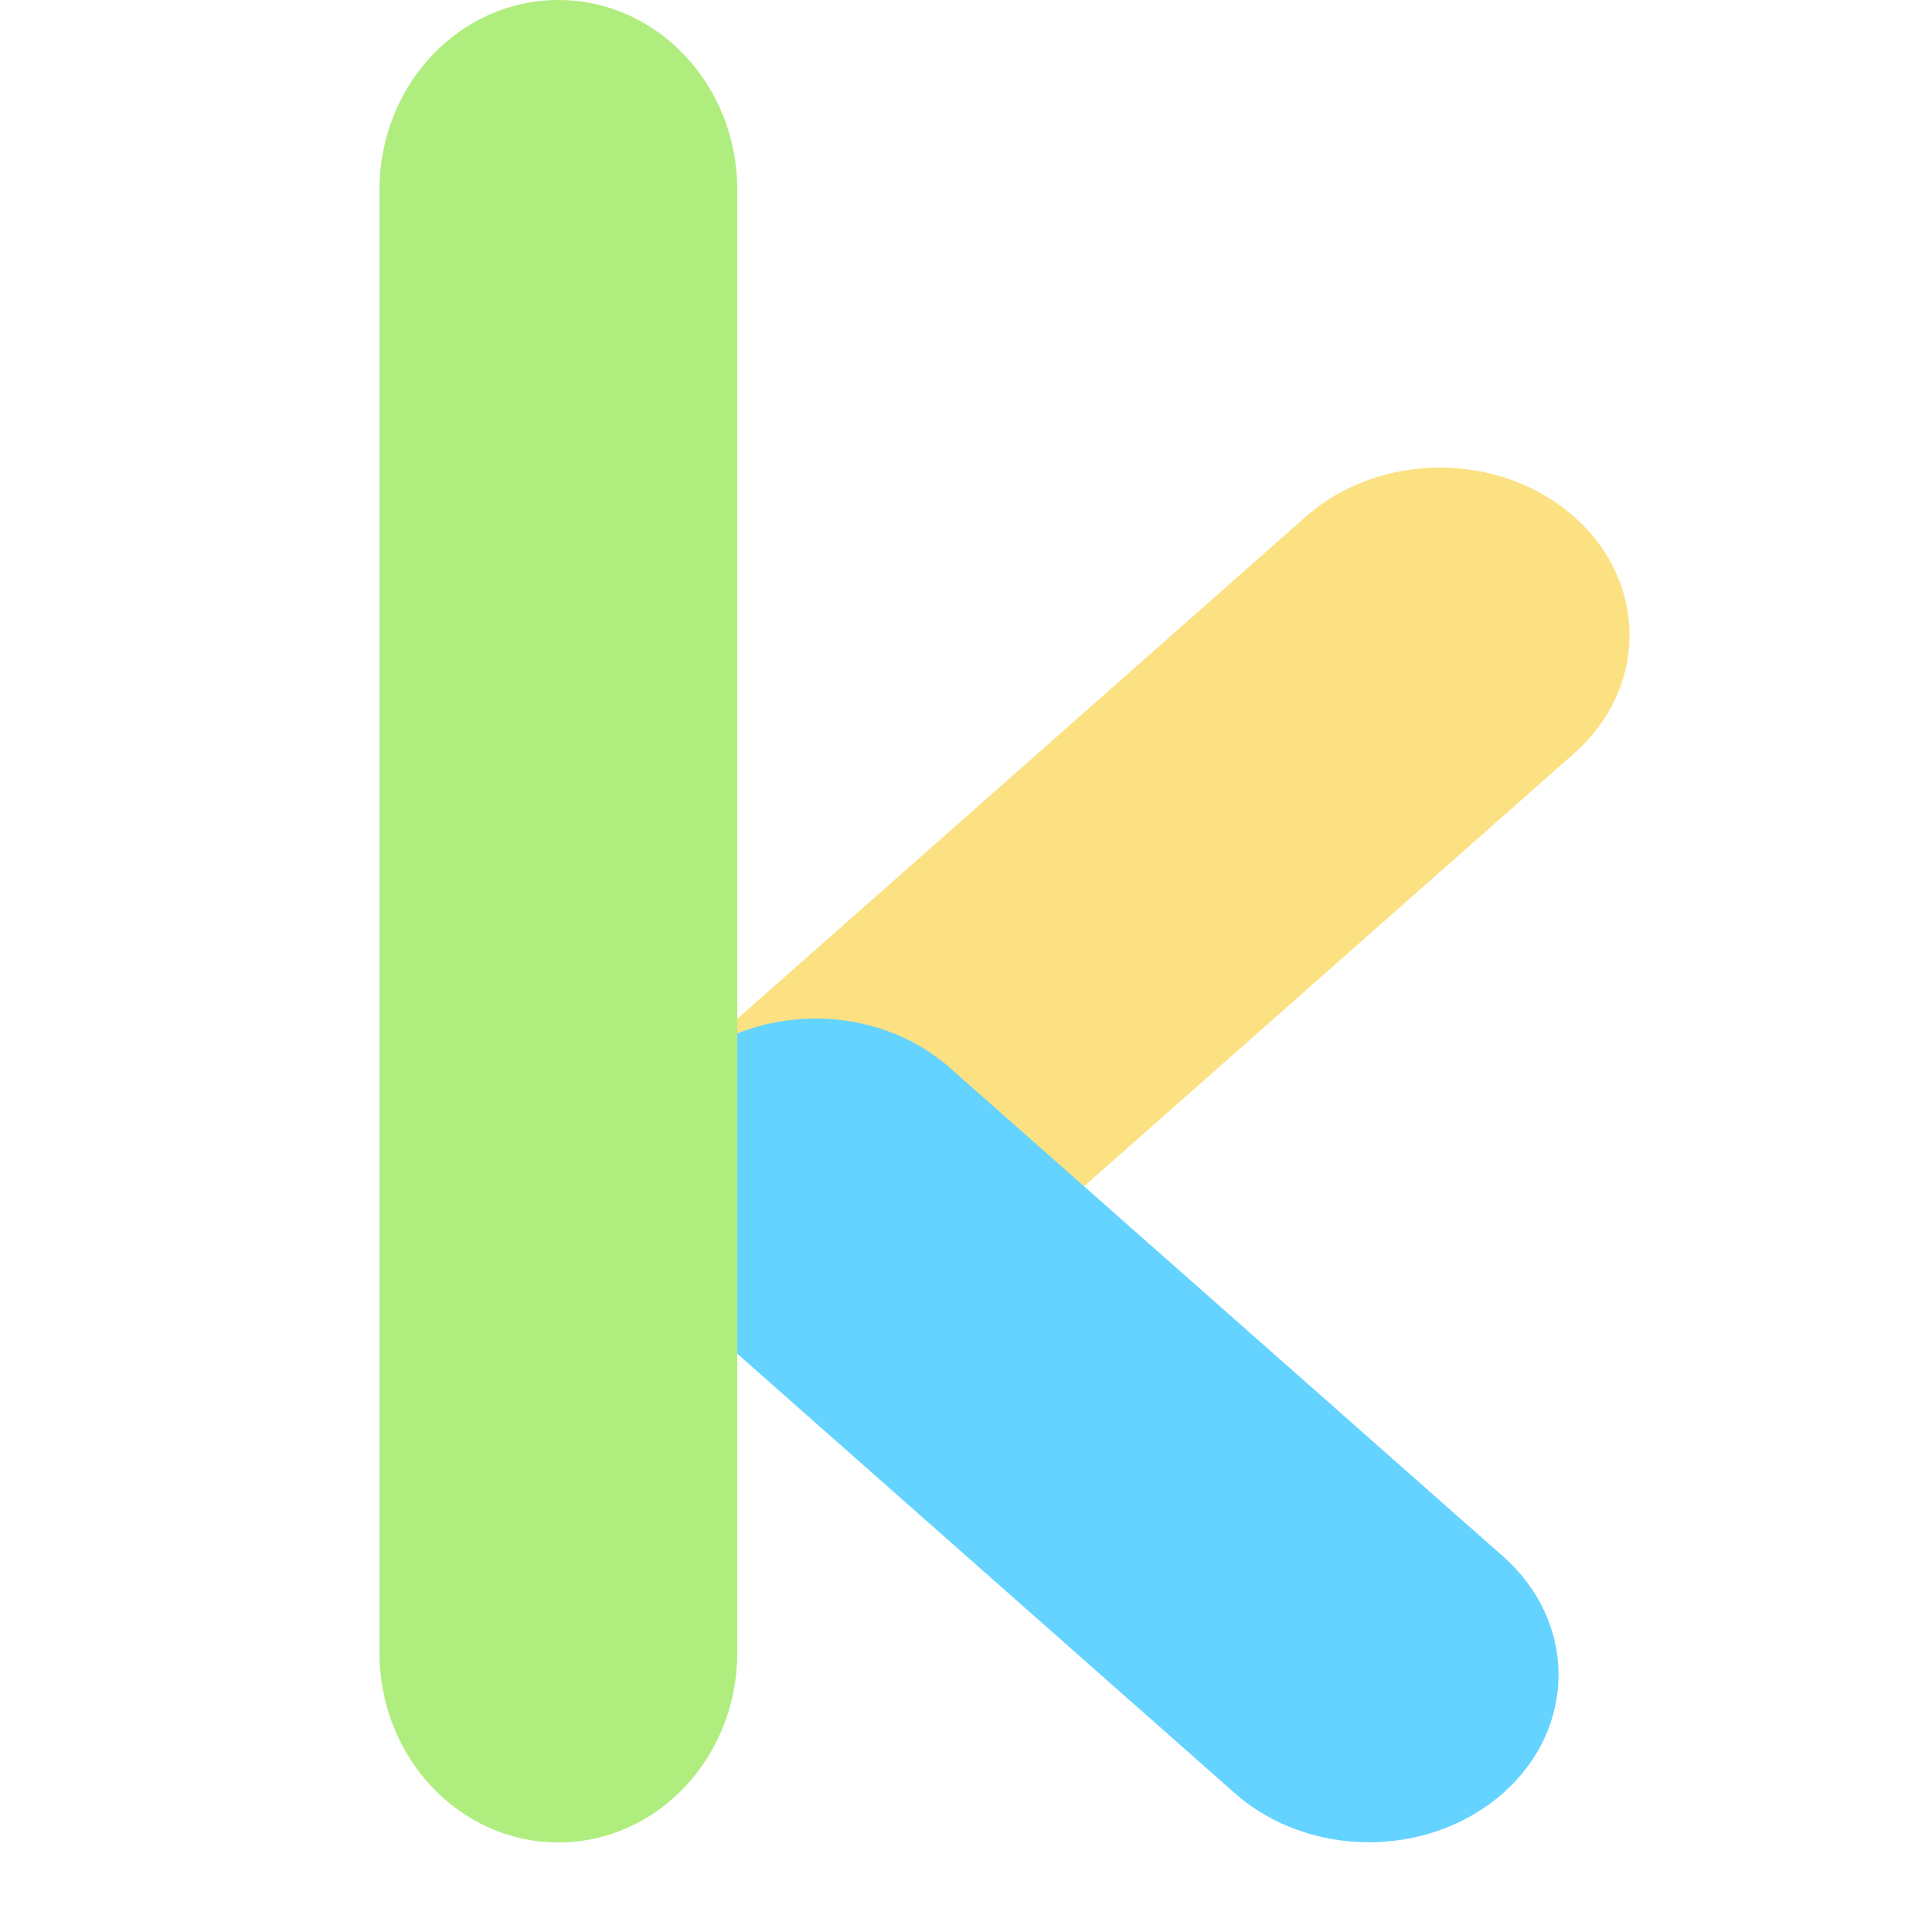
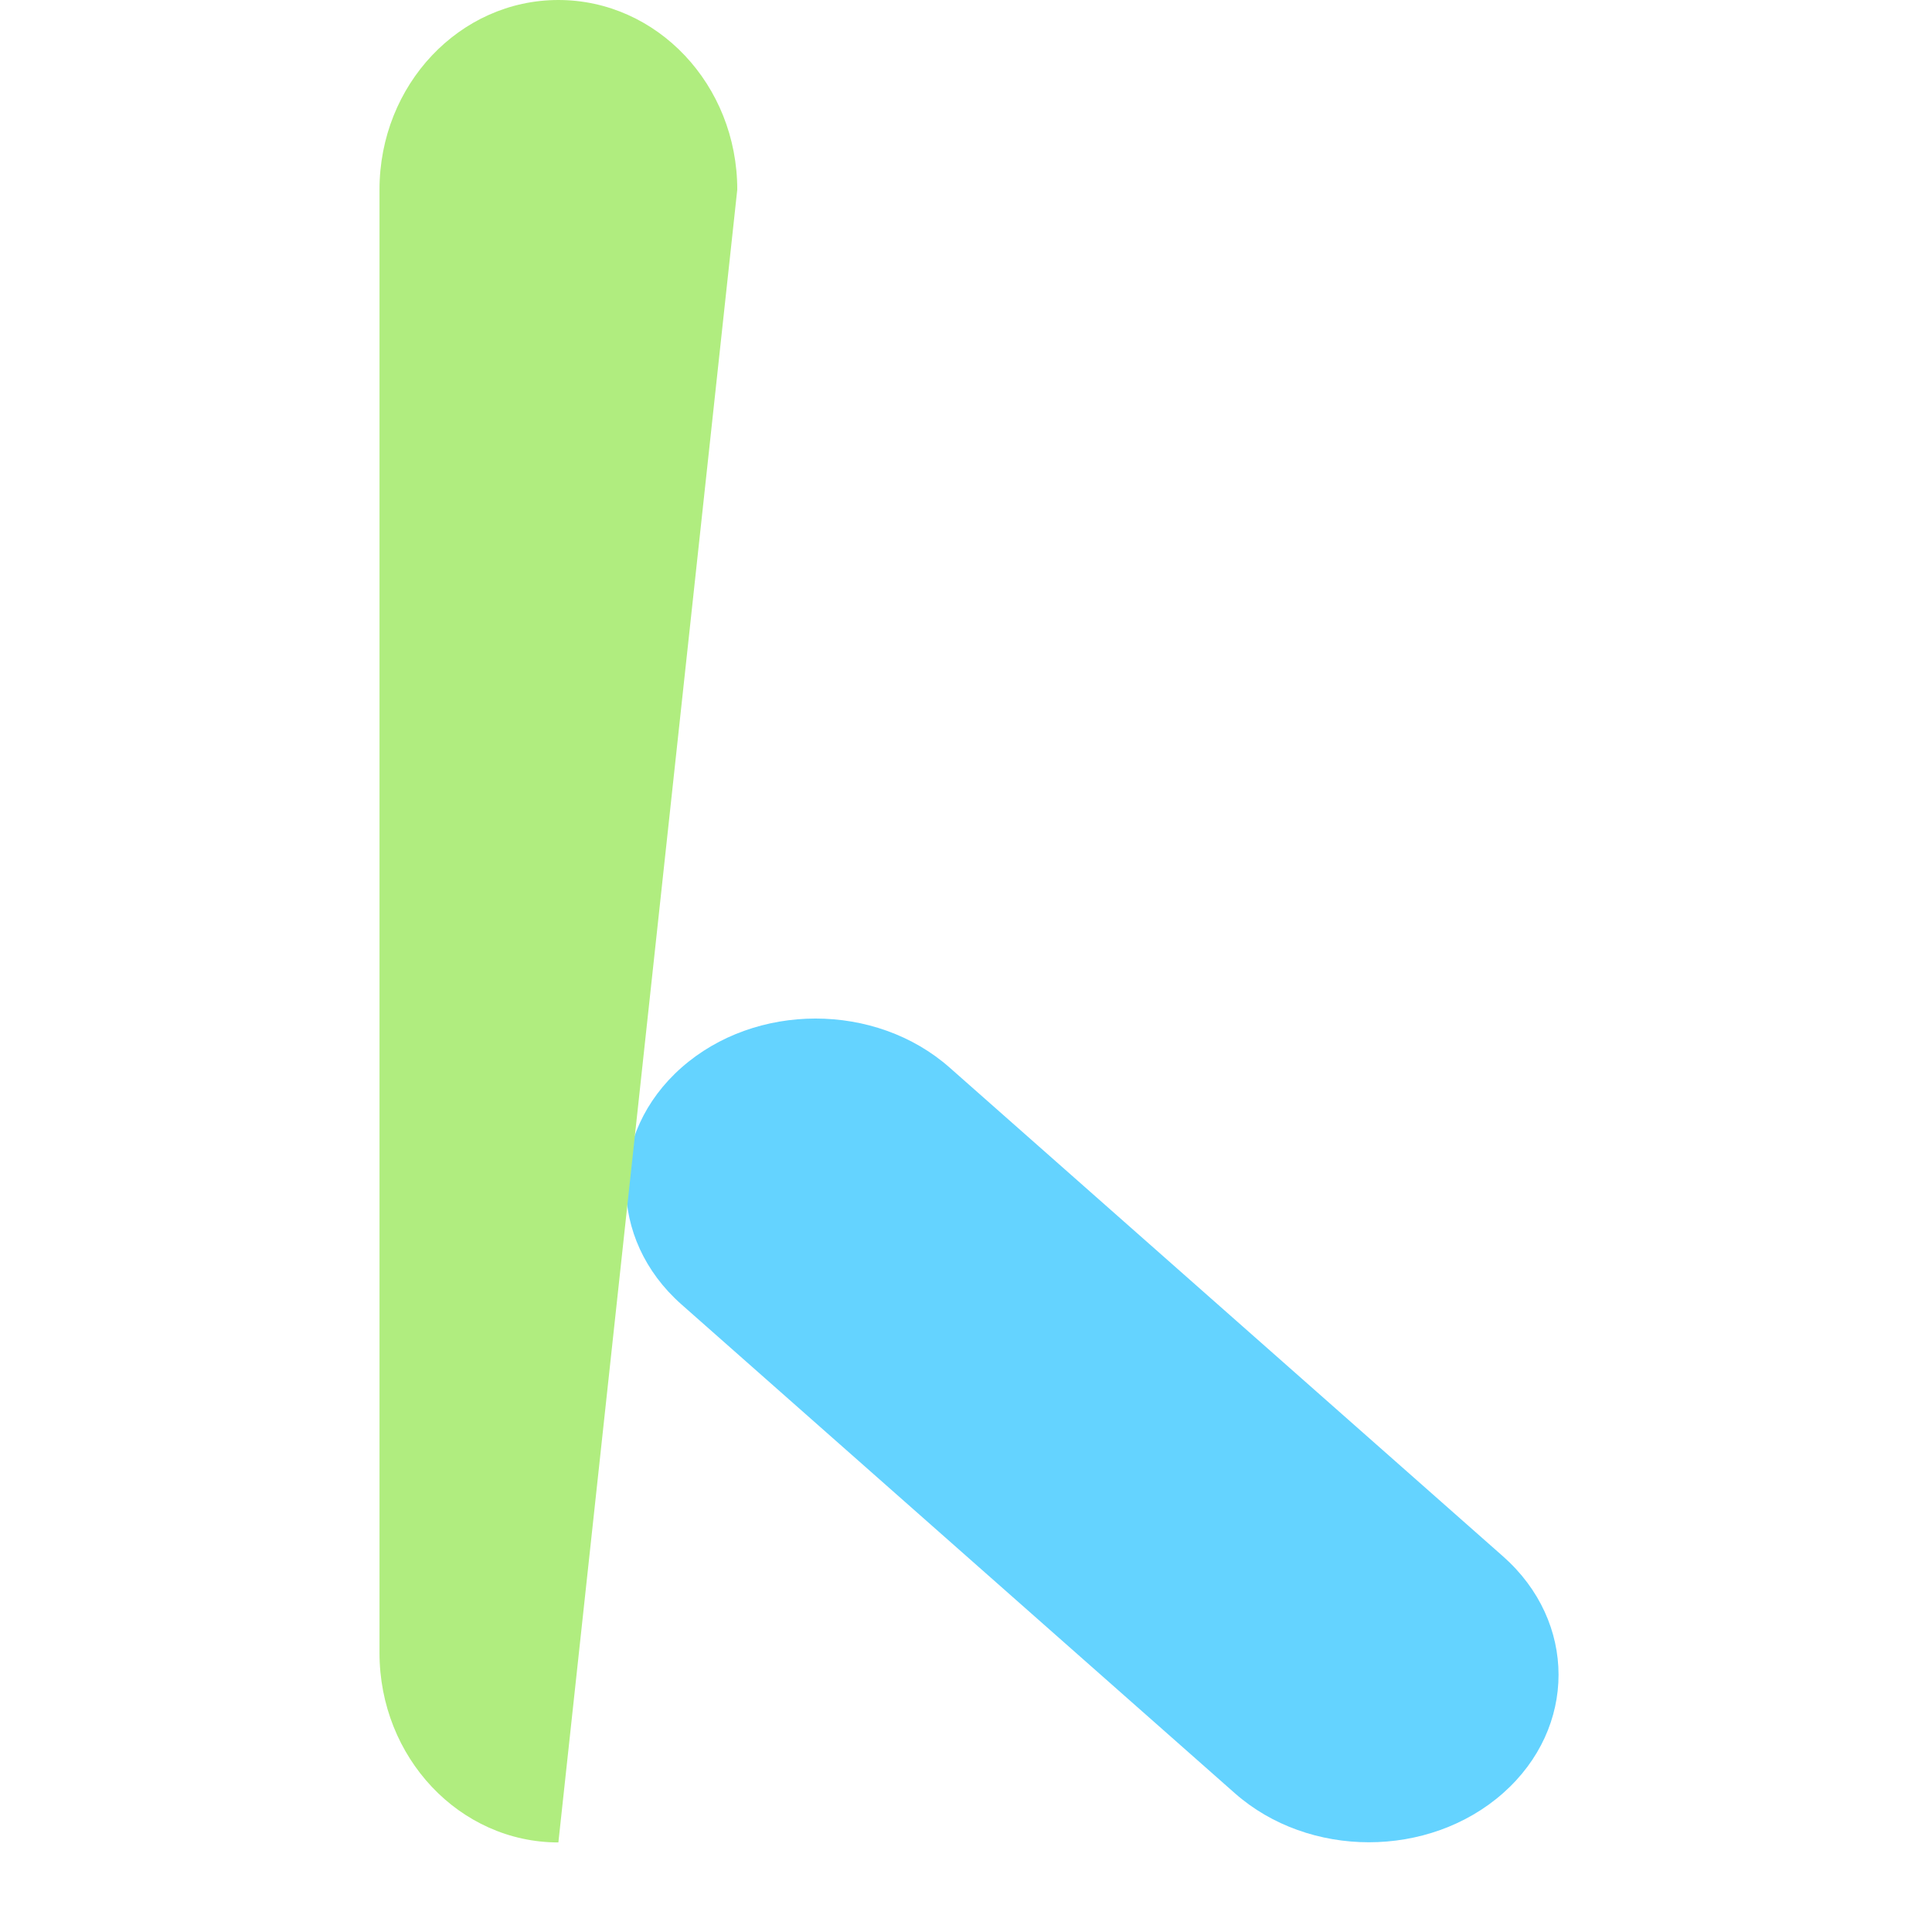
<svg xmlns="http://www.w3.org/2000/svg" version="1.1" width="56" height="56">
  <svg width="56" height="56" viewBox="0 0 56 56" fill="none">
-     <path d="M37.85 14.975L19.778 30.938C17.631 32.834 17.631 35.908 19.778 37.804C21.924 39.7 25.405 39.7 27.551 37.804L45.623 21.841C47.77 19.945 47.77 16.871 45.623 14.975C43.477 13.079 39.997 13.079 37.85 14.975Z" fill="#FCE182" />
    <path d="M43.565 45.111L27.526 30.945C25.38 29.049 21.9 29.049 19.753 30.945C17.607 32.84 17.607 35.914 19.753 37.81L35.792 51.977C37.939 53.873 41.419 53.873 43.565 51.977C45.712 50.081 45.712 47.007 43.565 45.111Z" fill="#64D3FF" />
-     <path d="M11 5.497L11 47.907C11 50.943 13.321 53.404 16.185 53.404C19.049 53.404 21.37 50.943 21.37 47.907L21.37 5.497C21.37 2.461 19.049 6.10352e-05 16.185 6.10352e-05C13.321 6.10352e-05 11 2.461 11 5.497Z" fill="#B0ED7F" />
+     <path d="M11 5.497L11 47.907C11 50.943 13.321 53.404 16.185 53.404L21.37 5.497C21.37 2.461 19.049 6.10352e-05 16.185 6.10352e-05C13.321 6.10352e-05 11 2.461 11 5.497Z" fill="#B0ED7F" />
  </svg>
  <style>@media (prefers-color-scheme: light) { :root { filter: none; } }
@media (prefers-color-scheme: dark) { :root { filter: none; } }
</style>
</svg>